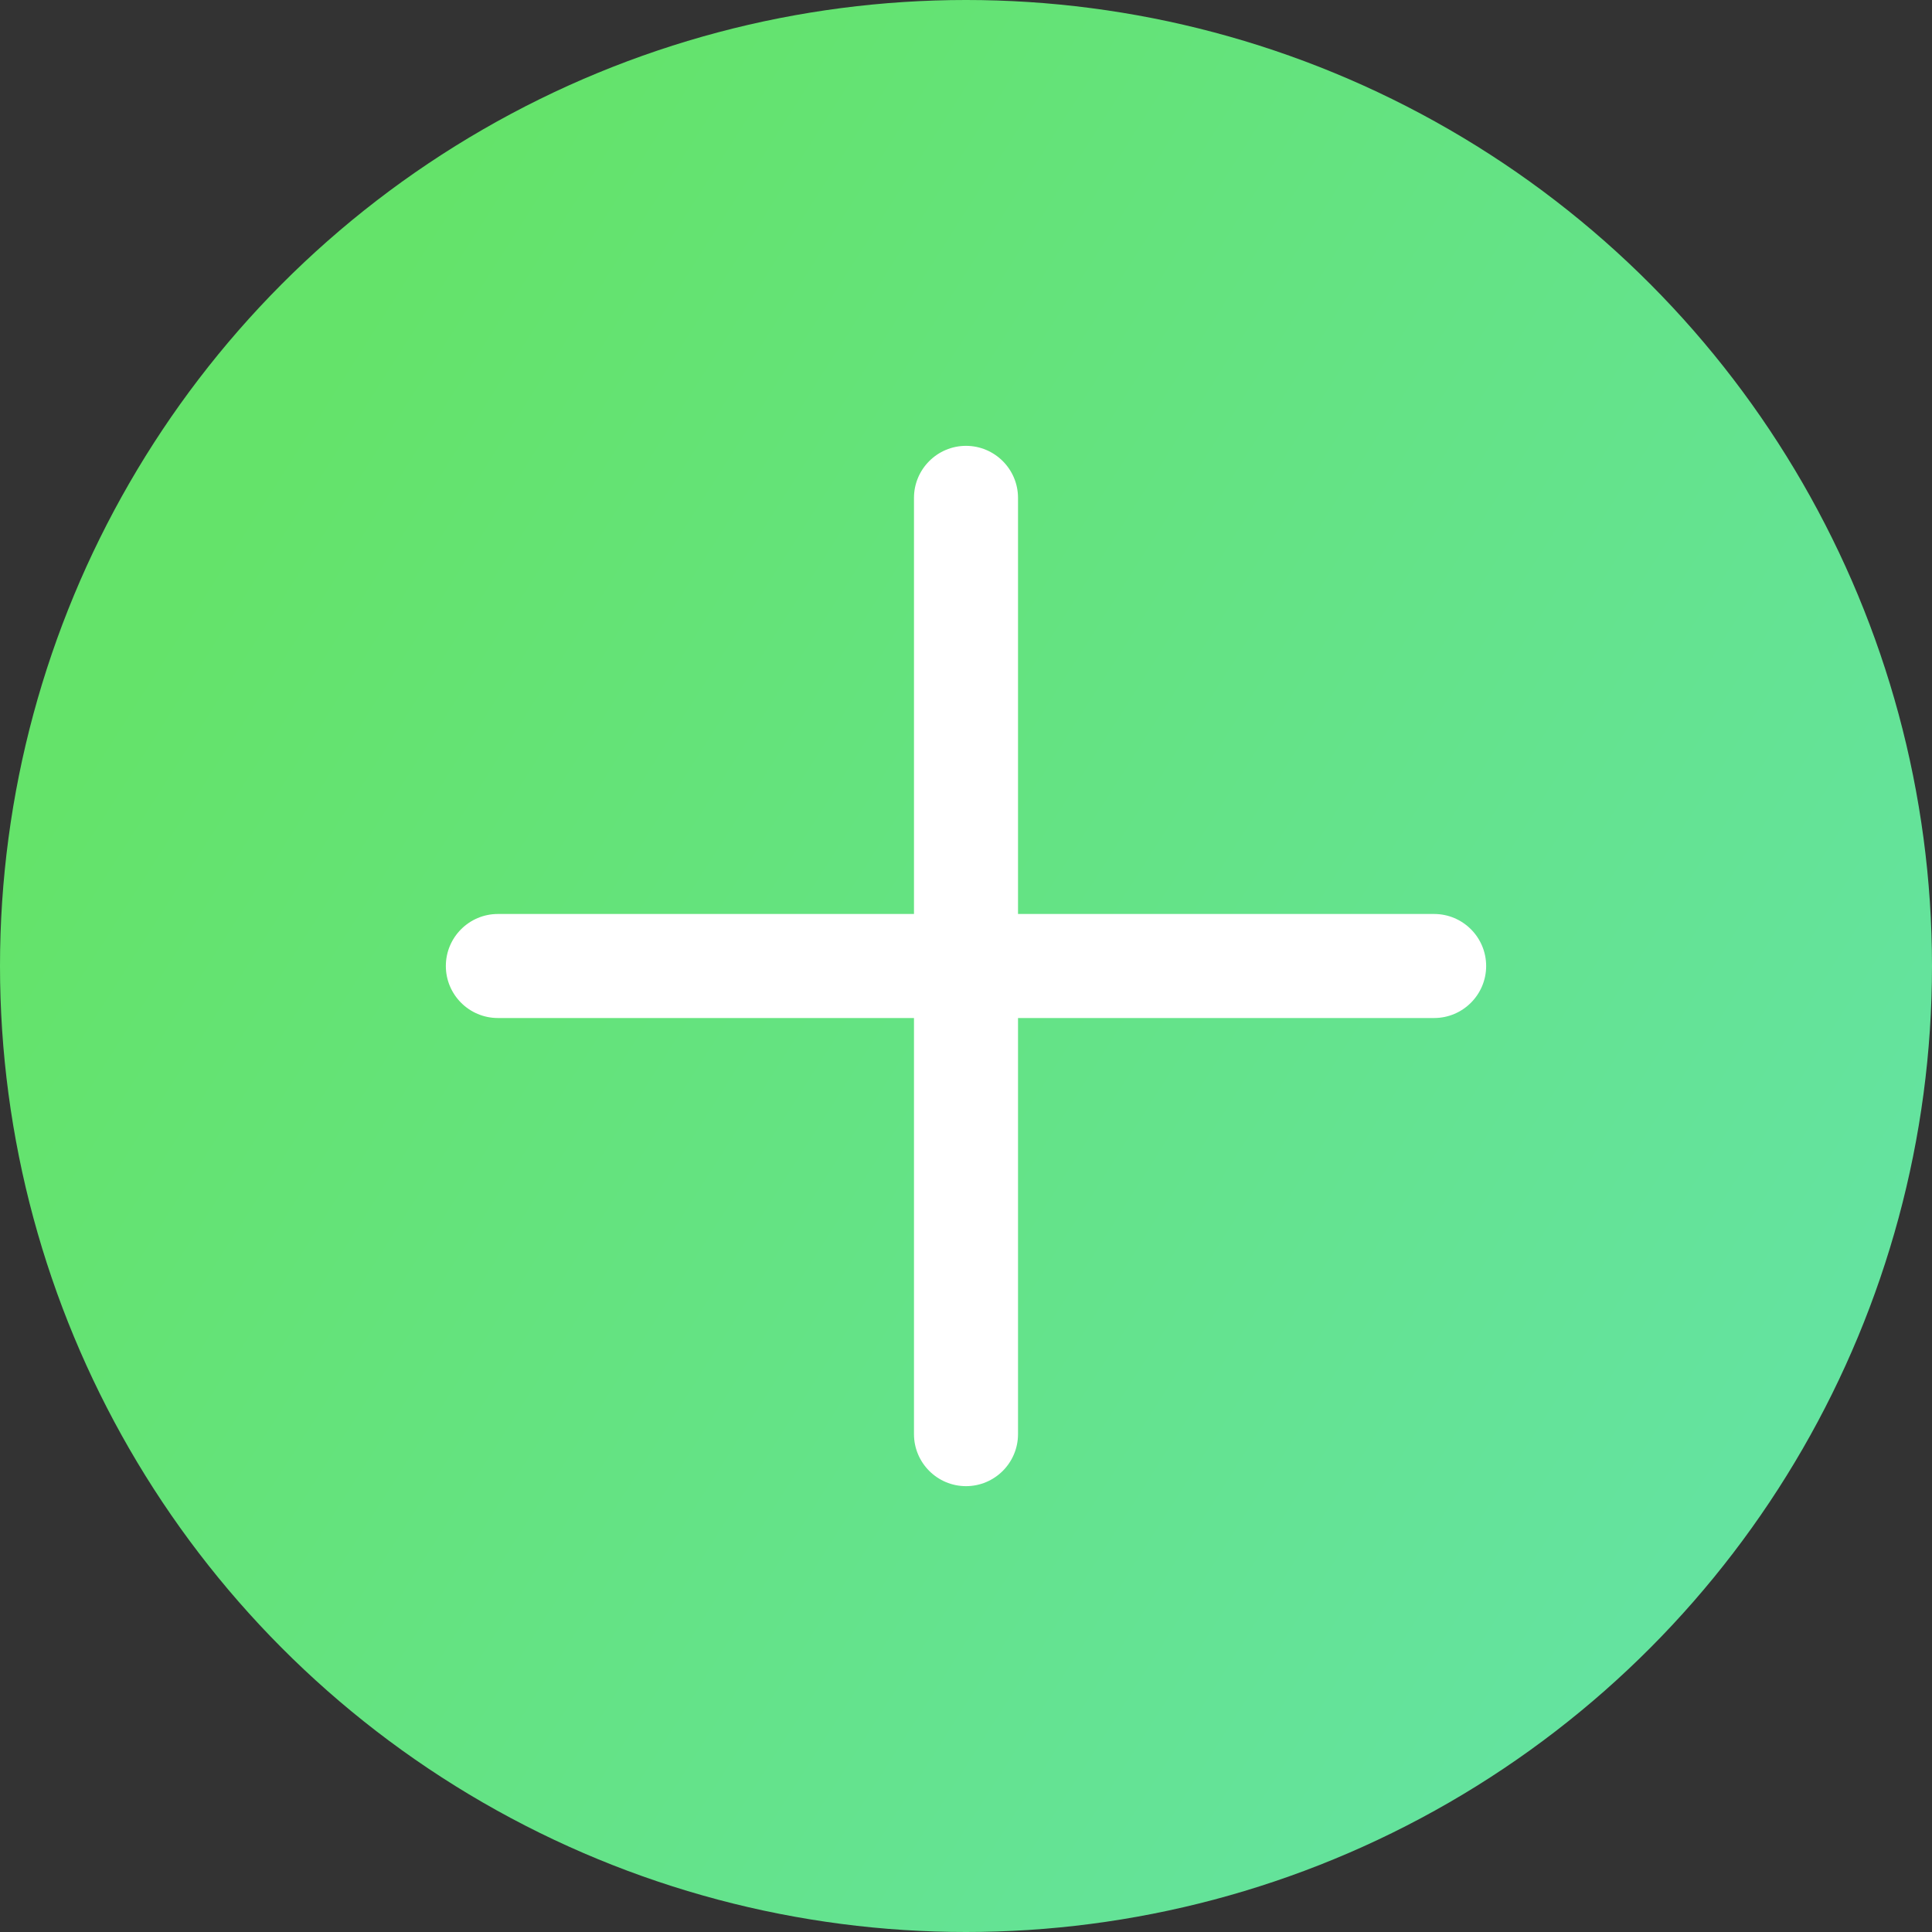
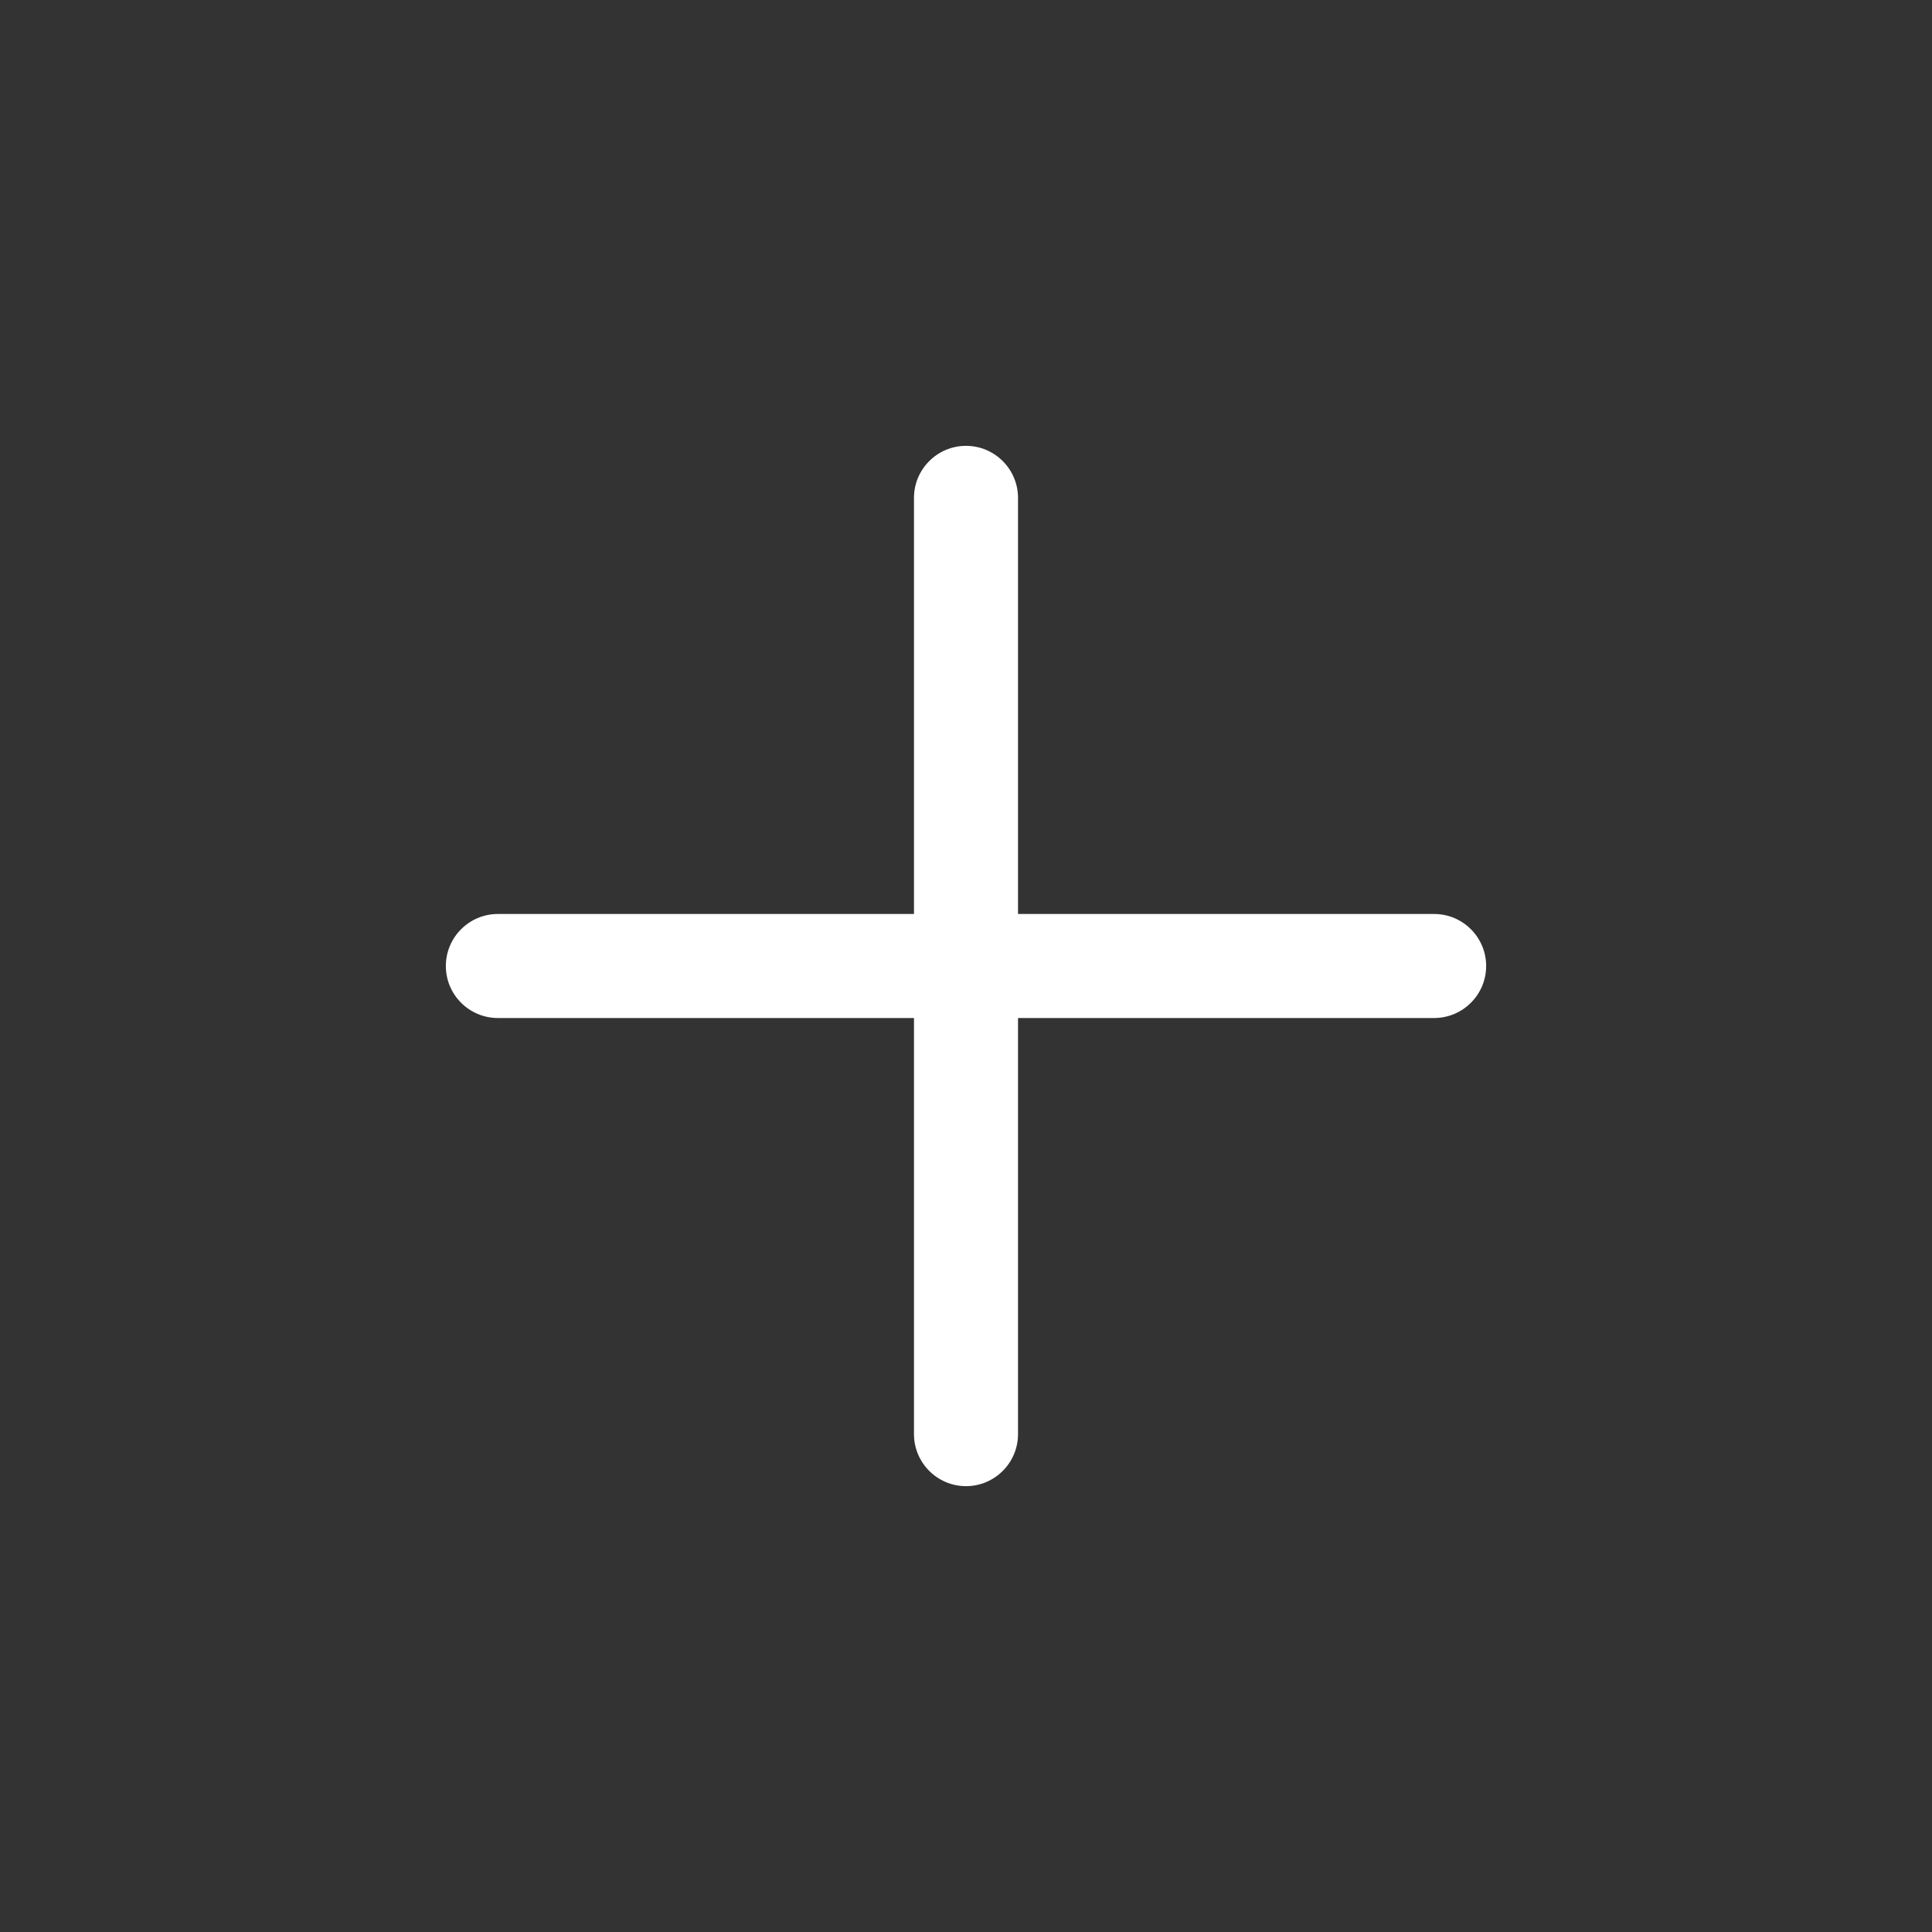
<svg xmlns="http://www.w3.org/2000/svg" width="13" height="13" viewBox="0 0 13 13" fill="none">
  <rect x="0" y="0" width="13" height="13" fill="#333333" stroke="none" />
-   <circle cx="6.5" cy="6.5" r="6.5" fill="url(#paint0_linear)" />
  <path d="M9.65 6.15H6.85V3.35C6.85 3.157 6.693 3 6.5 3C6.307 3 6.15 3.157 6.15 3.35V6.15H3.35C3.157 6.15 3 6.307 3 6.5C3 6.693 3.157 6.85 3.35 6.85H6.15V9.65C6.15 9.843 6.307 10 6.5 10C6.693 10 6.85 9.843 6.85 9.65V6.85H9.65C9.843 6.85 10 6.693 10 6.5C10 6.307 9.843 6.15 9.65 6.15Z" fill="white" />
  <defs>
    <linearGradient id="paint0_linear" x1="1.87" y1="3.027" x2="11.931" y2="9.438" gradientUnits="userSpaceOnUse">
      <stop stop-color="#64E36A" />
      <stop offset="1" stop-color="#64E39F" />
    </linearGradient>
  </defs>
</svg>